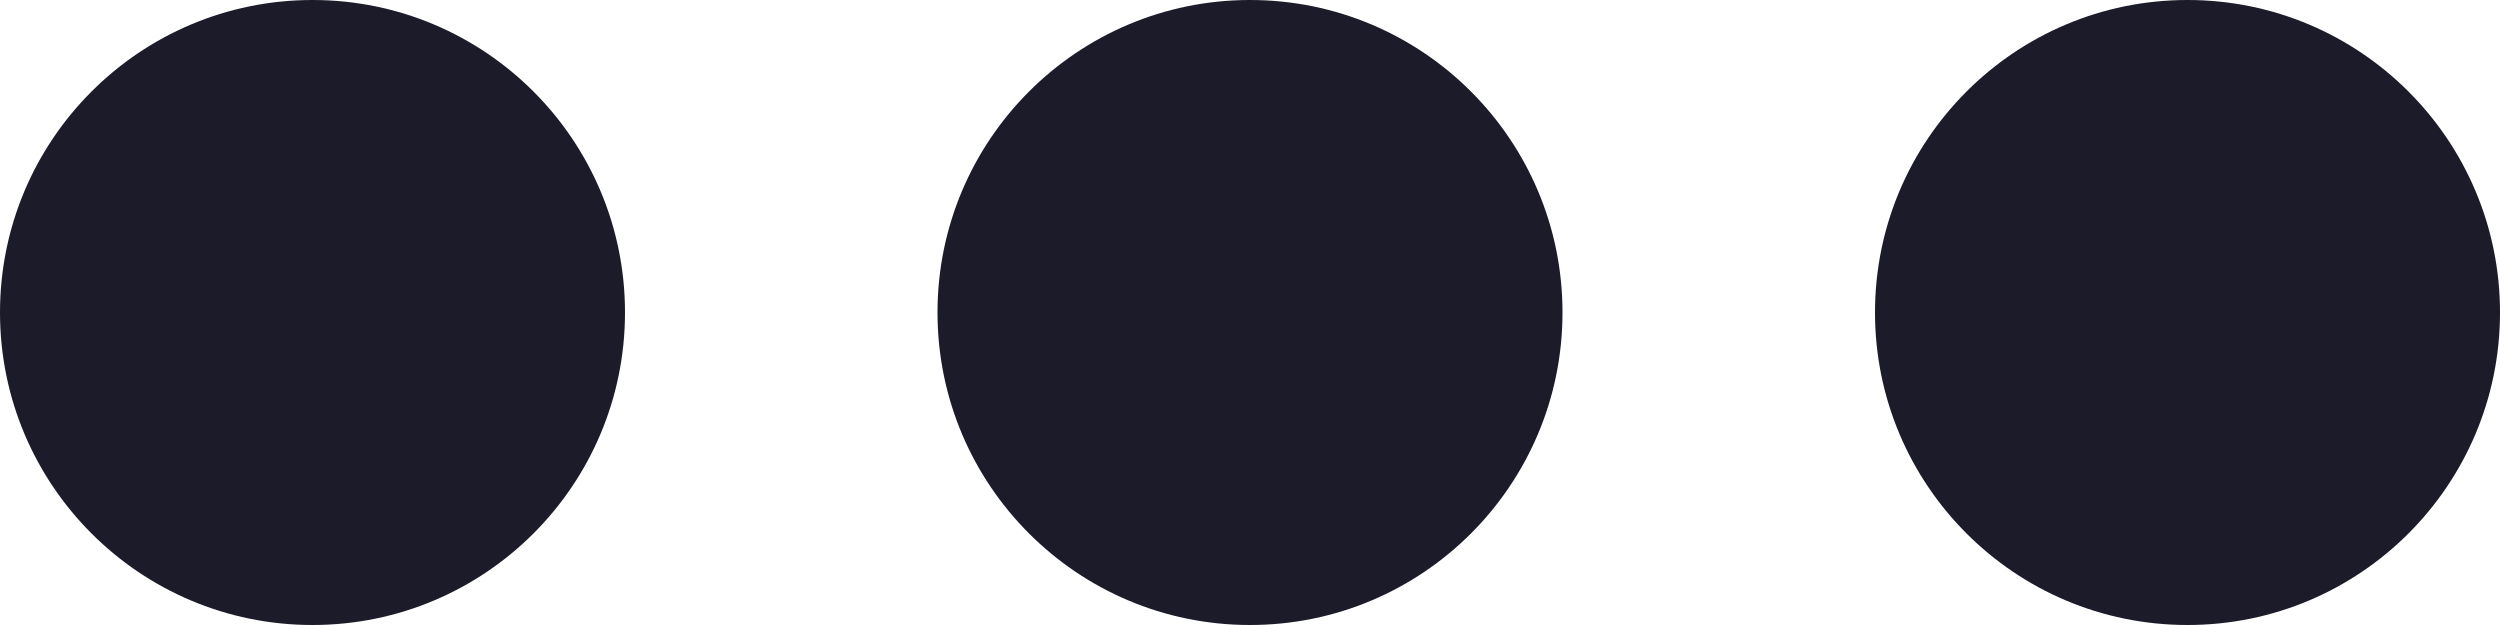
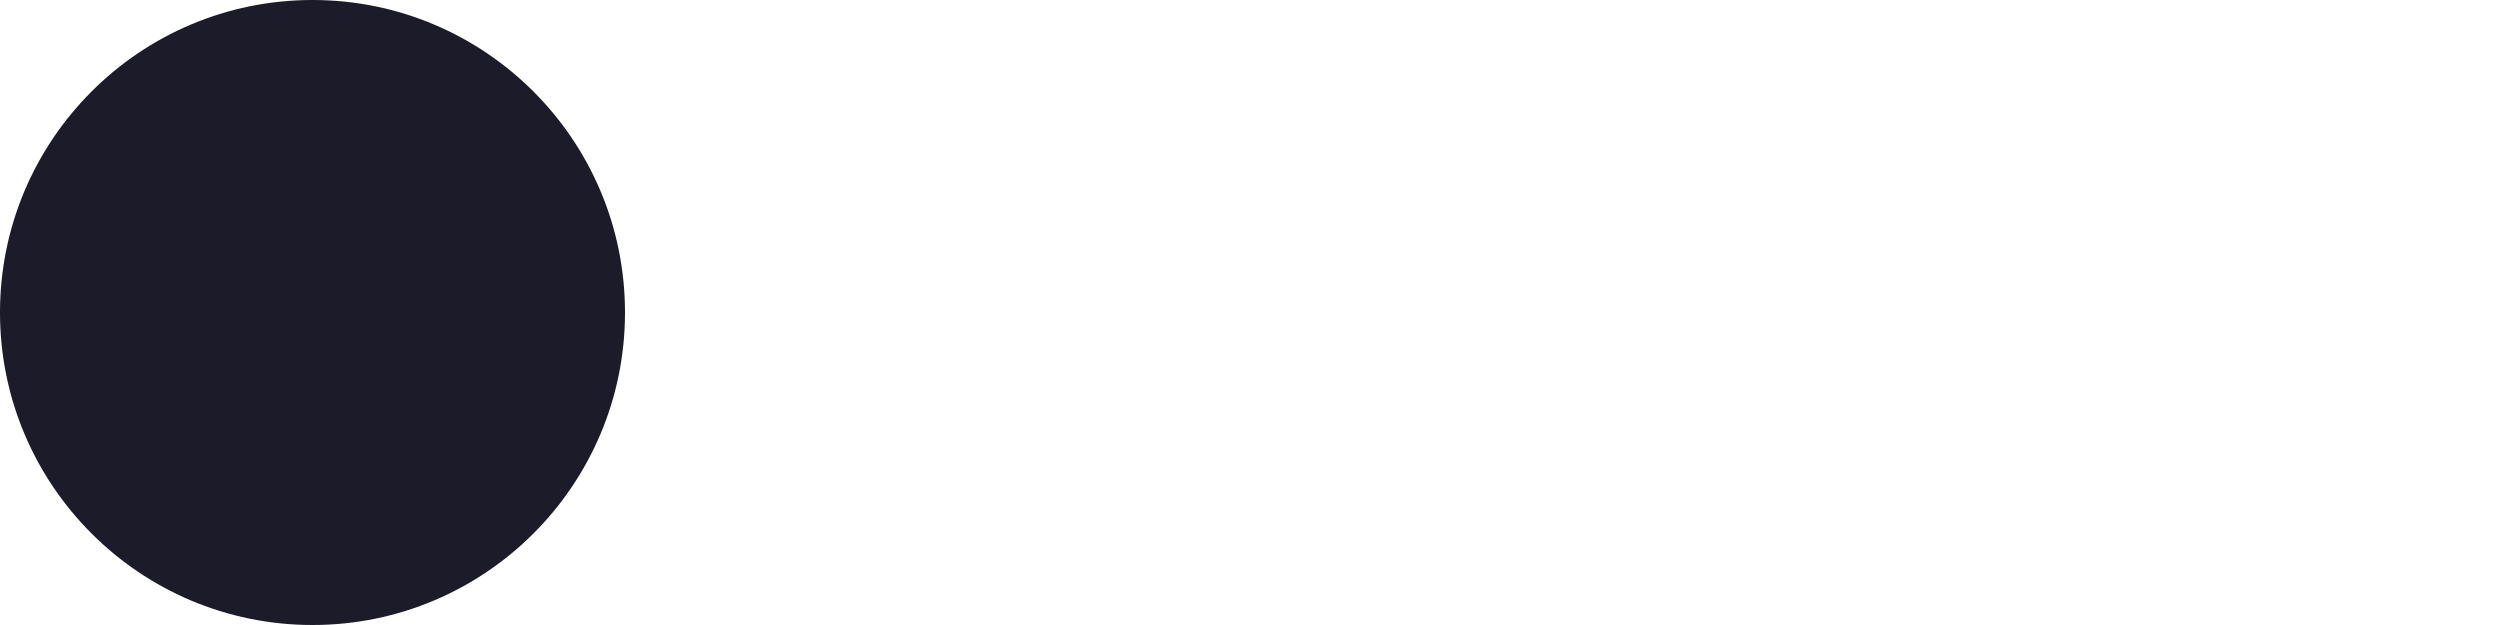
<svg xmlns="http://www.w3.org/2000/svg" fill="#1b1b2a" height="4" preserveAspectRatio="xMidYMid meet" version="1" viewBox="0.0 6.0 16.0 4.0" width="16" zoomAndPan="magnify">
  <g id="change1_1">
    <circle cx="2" cy="8" fill="inherit" r="2" />
  </g>
  <g id="change1_2">
-     <circle cx="8" cy="8" fill="inherit" r="2" />
-   </g>
+     </g>
  <g id="change1_3">
-     <circle cx="14" cy="8" fill="inherit" r="2" />
-   </g>
+     </g>
</svg>